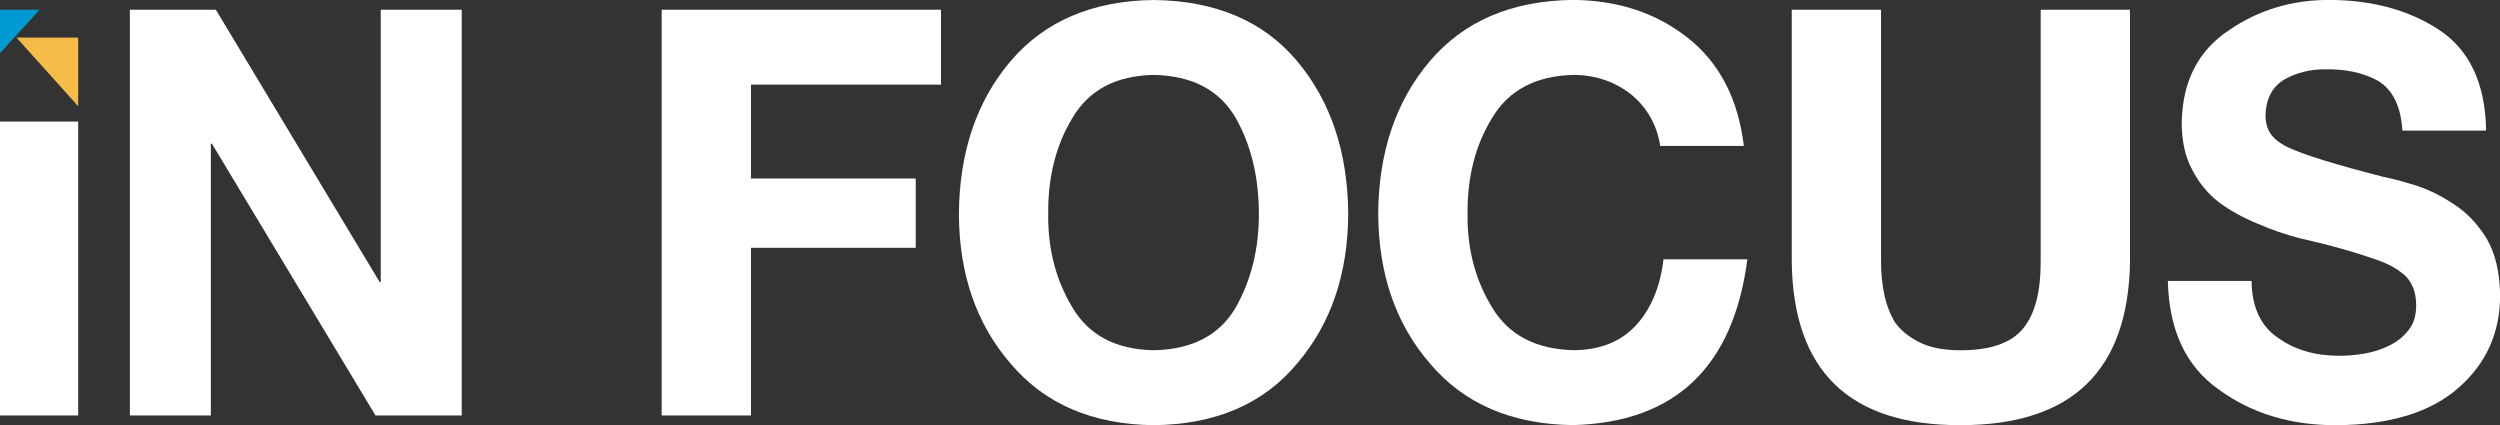
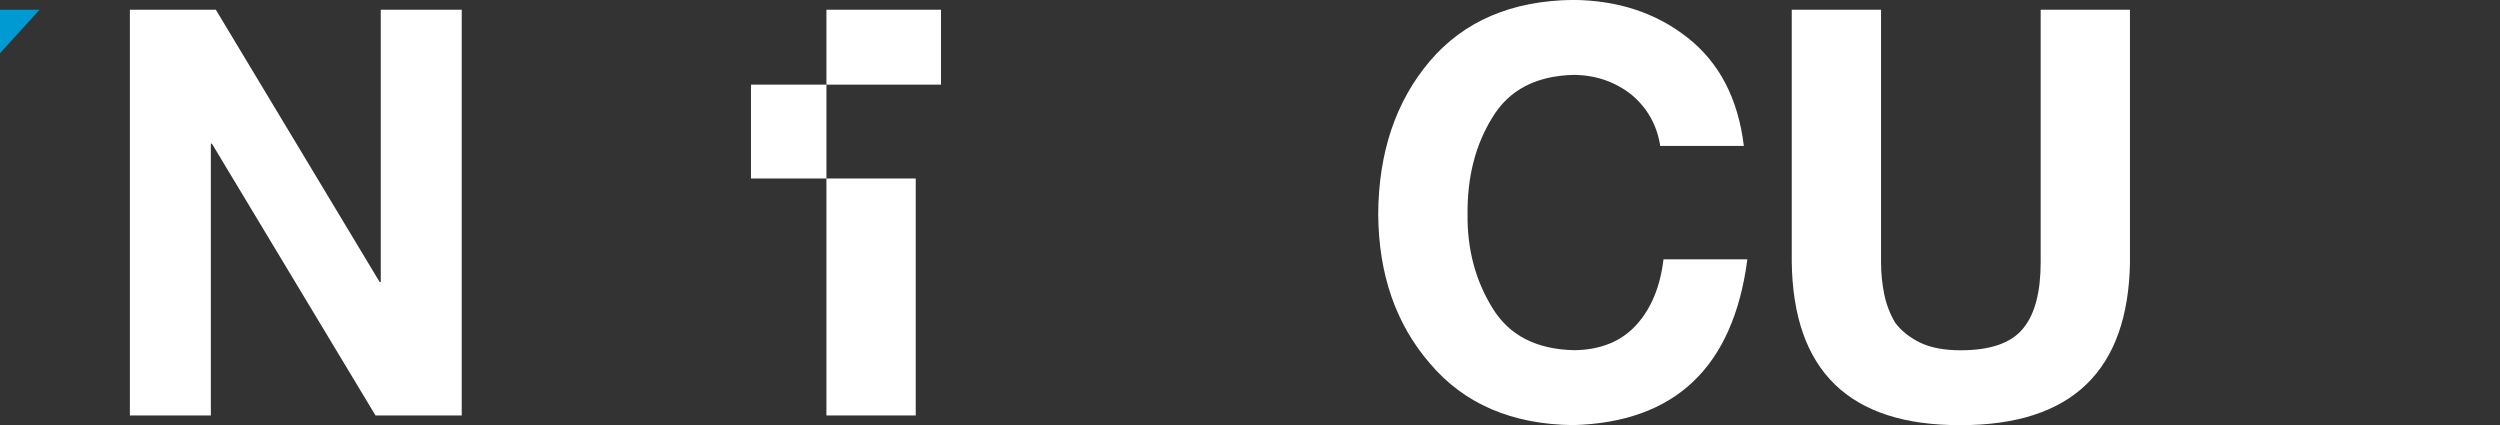
<svg xmlns="http://www.w3.org/2000/svg" id="Layer_2" viewBox="0 0 585.74 99.61">
  <rect x="0" y="0" width="585.74" height="99.61" fill="#333333" stroke="none" />
  <defs>
    <style>.cls-1{fill:#009ad2;}.cls-1,.cls-2,.cls-3{stroke-width:0px;}.cls-2{fill:#f6bc48;}.cls-3{fill:#ffffff;}</style>
  </defs>
  <g id="Layer_1-2">
-     <rect class="cls-3" y="28.48" width="18.32" height="68.86" />
    <path class="cls-3" d="M30.43,2.28h20.14l38.39,63.81h.25V2.28h18.97v95.06h-20.2l-38.33-63.68h-.25v63.68h-18.97V2.28Z" />
-     <path class="cls-3" d="M155.02,2.28h65.45v17.55h-44.52v21.99h38.6v16.24h-38.6v39.28h-20.92V2.28Z" />
-     <path class="cls-3" d="M224.67,50.23c.08-14.49,4.1-26.44,12.06-35.85,8-9.41,19.19-14.2,33.58-14.38,14.56.17,25.77,4.96,33.64,14.37,7.87,9.41,11.85,21.35,11.93,35.83-.08,14.04-4.06,25.68-11.93,34.92-7.87,9.49-19.08,14.33-33.64,14.5-14.39-.17-25.58-5-33.58-14.49-7.96-9.23-11.98-20.86-12.06-34.89ZM245.59,50.23c-.09,8.16,1.82,15.45,5.71,21.87,3.85,6.47,10.18,9.79,19,9.96,8.98-.17,15.38-3.49,19.19-9.96,3.64-6.42,5.46-13.71,5.46-21.87,0-8.72-1.82-16.27-5.46-22.65-3.81-6.51-10.2-9.85-19.19-10.03-8.82.17-15.15,3.52-19,10.03-3.9,6.38-5.8,13.93-5.71,22.65Z" />
+     <path class="cls-3" d="M155.02,2.28h65.45v17.55h-44.52v21.99h38.6v16.24v39.28h-20.92V2.28Z" />
    <path class="cls-3" d="M388.99,34.21c-.76-4.86-2.98-8.85-6.68-11.98-3.82-3.04-8.3-4.6-13.42-4.69-8.94.17-15.36,3.52-19.26,10.03-3.95,6.38-5.88,13.93-5.79,22.65-.09,8.16,1.84,15.45,5.79,21.87,3.91,6.47,10.33,9.79,19.27,9.96,6.17-.09,11.02-2.08,14.55-5.99,3.44-3.82,5.54-8.92,6.3-15.3h19.65c-3.3,25.24-16.91,38.19-40.83,38.84-14.39-.17-25.59-5.01-33.59-14.5-7.96-9.23-11.98-20.87-12.07-34.92.08-14.48,4.11-26.42,12.07-35.83,8-9.41,19.2-14.2,33.59-14.37,10.46.09,19.37,3.01,26.74,8.78,7.49,5.85,11.92,14.33,13.27,25.43h-19.59Z" />
    <path class="cls-3" d="M499.05,61.41c-.42,25.47-13.64,38.2-39.66,38.2-26.06.09-39.25-12.66-39.59-38.23V2.28h20.92v59.16c0,2.56.25,5.05.74,7.48.5,2.39,1.34,4.6,2.54,6.64,1.36,1.87,3.3,3.43,5.82,4.69,2.48,1.21,5.66,1.82,9.54,1.82,7.02,0,11.91-1.71,14.67-5.14,2.72-3.3,4.09-8.46,4.09-15.49V2.28h20.92v59.14Z" />
-     <path class="cls-3" d="M527.53,65.81c.08,6.2,2.17,10.66,6.27,13.39,3.89,2.77,8.64,4.16,14.25,4.16,1.9,0,3.88-.17,5.95-.52,2.07-.35,4.01-.98,5.83-1.89,1.81-.87,3.33-2.1,4.56-3.71,1.14-1.43,1.71-3.34,1.71-5.72,0-2.69-.74-4.88-2.21-6.57-1.56-1.56-3.68-2.84-6.37-3.84-5.43-1.95-11.71-3.73-18.86-5.33-3.32-.87-6.62-2.02-9.9-3.45-3.28-1.34-6.24-2.99-8.89-4.94-2.61-2.04-4.69-4.57-6.24-7.61-1.64-2.99-2.46-6.68-2.46-11.05.17-9.67,3.86-16.88,11.08-21.65,6.88-4.73,14.67-7.09,23.35-7.09,10.07,0,18.67,2.32,25.81,6.96,7.22,4.77,10.91,12.65,11.08,23.66h-19.62c-.34-5.59-2.18-9.45-5.54-11.57-3.4-1.95-7.6-2.88-12.6-2.8-3.44,0-6.55.76-9.32,2.28-2.98,1.69-4.52,4.53-4.6,8.52,0,1.69.38,3.1,1.14,4.23.76,1.17,2.08,2.23,3.98,3.19,3.75,1.78,11.22,4.1,22.42,6.96,1.81.35,4.21.98,7.2,1.89,2.95.87,5.98,2.32,9.1,4.36,3.12,1.95,5.75,4.66,7.9,8.13,2.06,3.47,3.14,7.91,3.22,13.33,0,8.8-3.24,16.04-9.74,21.72-6.53,5.77-16.1,8.69-28.71,8.78-10.62,0-19.73-2.75-27.32-8.26-7.8-5.42-11.82-13.93-12.08-25.55h19.64Z" />
    <polygon class="cls-1" points="0 2.28 0 12.47 9.28 2.28 0 2.28" />
-     <polygon class="cls-2" points="18.32 8.81 18.32 24.9 3.87 8.81 18.32 8.81" />
  </g>
</svg>